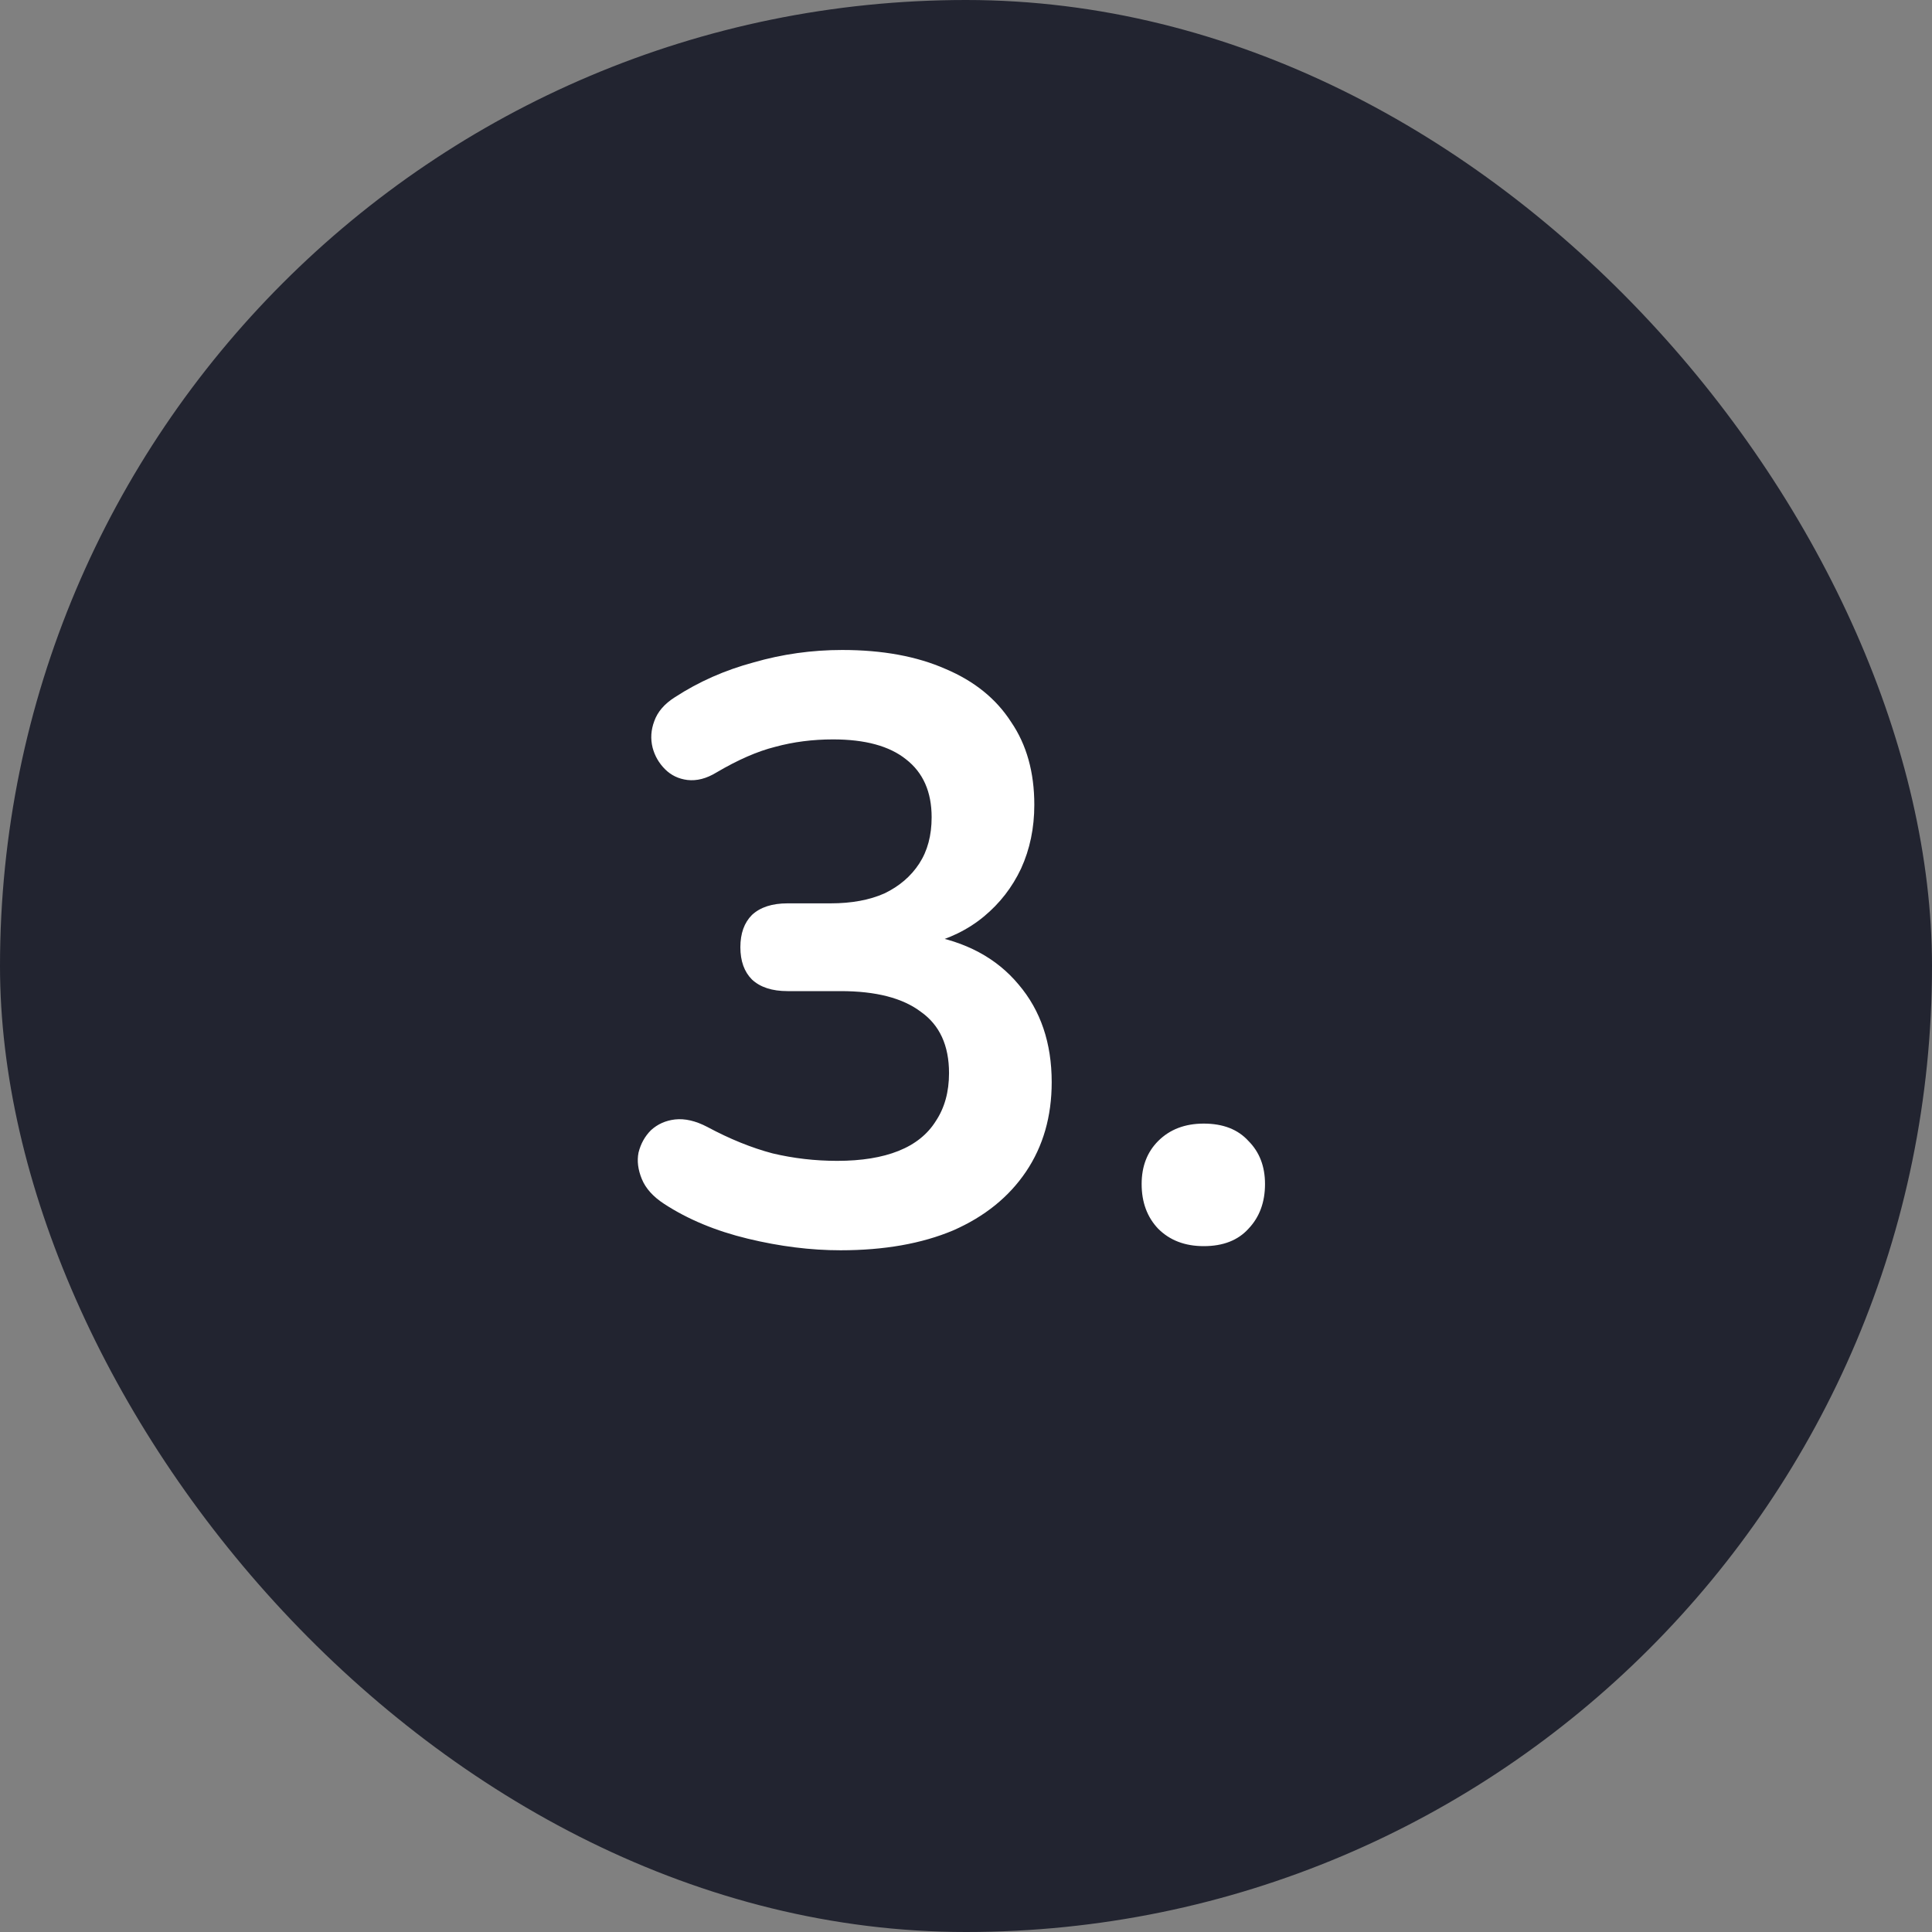
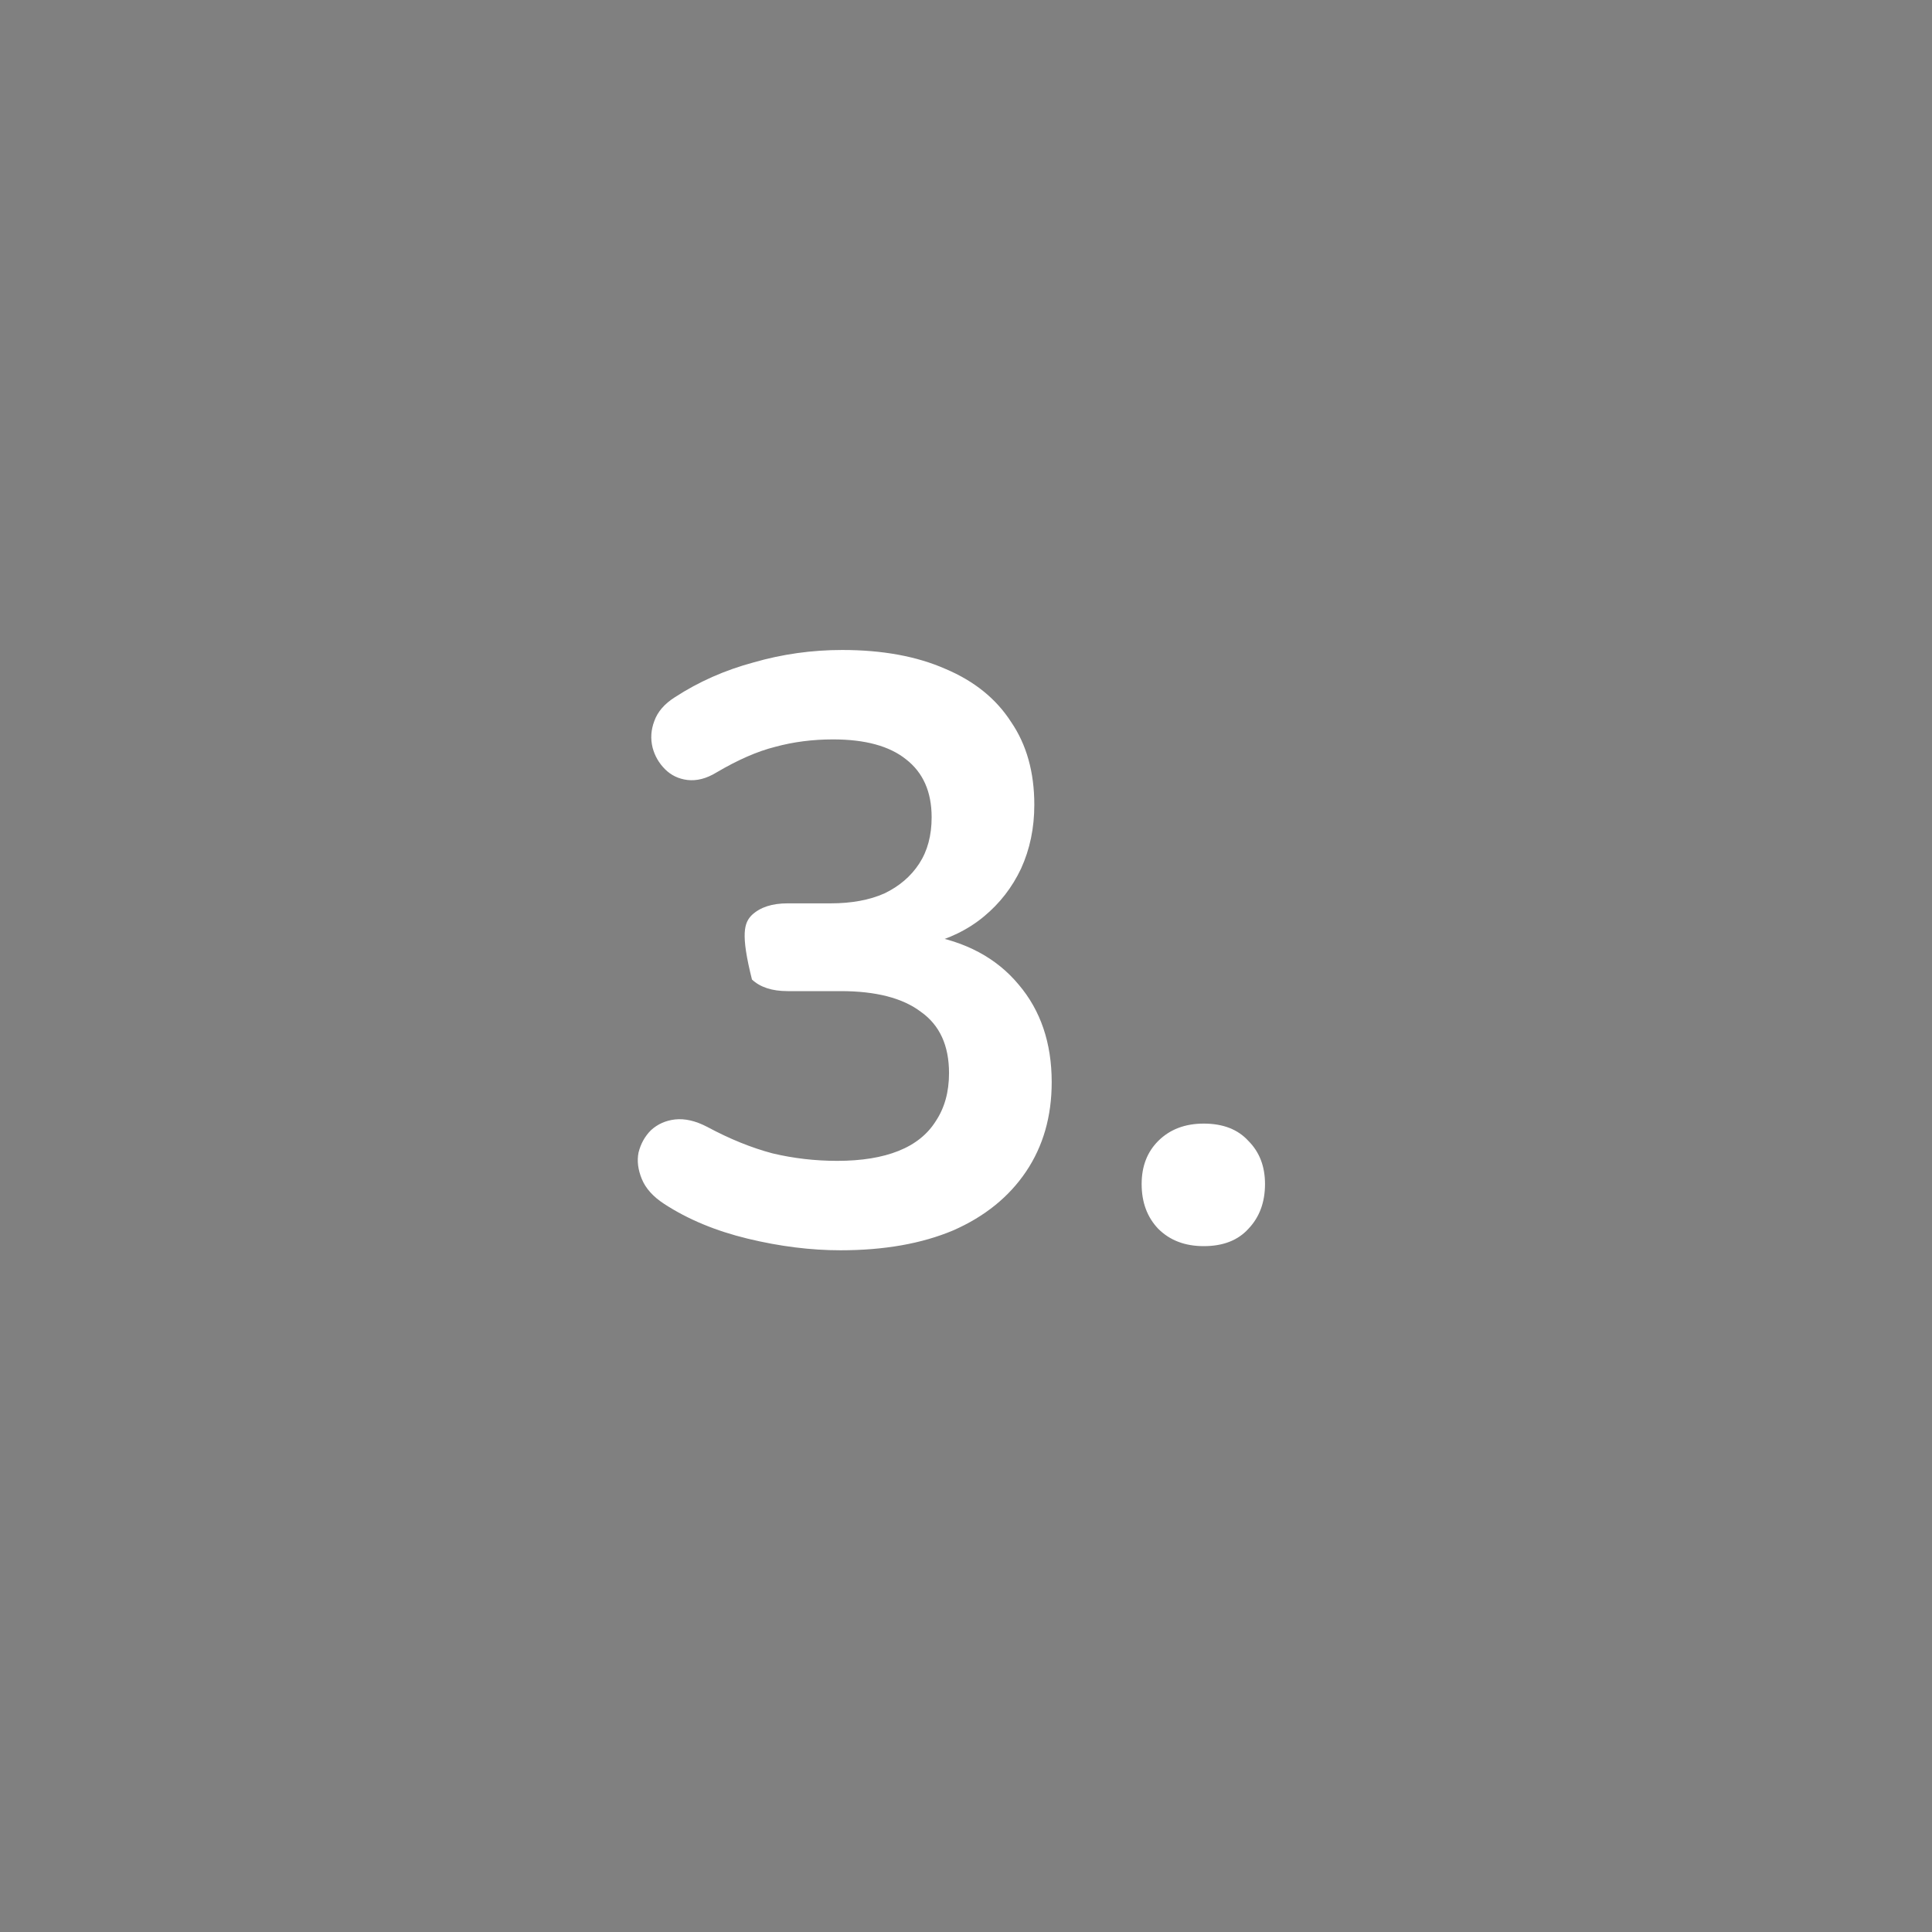
<svg xmlns="http://www.w3.org/2000/svg" width="56" height="56" viewBox="0 0 56 56" fill="none">
  <rect x="0" y="0" width="56" height="56" fill="#808080" stroke="none" />
-   <rect width="56" height="56" rx="28" fill="#222430" />
-   <path d="M24.364 36.24C23.5 36.24 22.604 36.128 21.676 35.904C20.748 35.68 19.94 35.344 19.252 34.896C18.932 34.688 18.716 34.448 18.604 34.176C18.492 33.904 18.46 33.648 18.508 33.408C18.572 33.152 18.692 32.936 18.868 32.76C19.06 32.584 19.292 32.48 19.564 32.448C19.852 32.416 20.164 32.488 20.5 32.664C21.156 33.016 21.788 33.272 22.396 33.432C23.004 33.576 23.628 33.648 24.268 33.648C24.972 33.648 25.564 33.552 26.044 33.36C26.524 33.168 26.884 32.88 27.124 32.496C27.38 32.112 27.508 31.648 27.508 31.104C27.508 30.304 27.236 29.712 26.692 29.328C26.164 28.928 25.388 28.728 24.364 28.728H22.828C22.38 28.728 22.036 28.616 21.796 28.392C21.572 28.168 21.46 27.856 21.46 27.456C21.46 27.056 21.572 26.744 21.796 26.52C22.036 26.296 22.38 26.184 22.828 26.184H24.076C24.684 26.184 25.204 26.088 25.636 25.896C26.068 25.688 26.404 25.4 26.644 25.032C26.884 24.664 27.004 24.216 27.004 23.688C27.004 22.952 26.756 22.392 26.26 22.008C25.78 21.624 25.076 21.432 24.148 21.432C23.556 21.432 22.996 21.504 22.468 21.648C21.956 21.776 21.388 22.024 20.764 22.392C20.476 22.568 20.196 22.64 19.924 22.608C19.668 22.576 19.452 22.472 19.276 22.296C19.1 22.12 18.98 21.912 18.916 21.672C18.852 21.416 18.868 21.16 18.964 20.904C19.06 20.632 19.26 20.4 19.564 20.208C20.252 19.76 21.012 19.424 21.844 19.2C22.676 18.96 23.532 18.84 24.412 18.84C25.58 18.84 26.58 19.024 27.412 19.392C28.244 19.744 28.876 20.256 29.308 20.928C29.756 21.584 29.98 22.384 29.98 23.328C29.98 24 29.852 24.616 29.596 25.176C29.34 25.72 28.98 26.184 28.516 26.568C28.052 26.952 27.492 27.224 26.836 27.384V27.096C27.988 27.288 28.884 27.768 29.524 28.536C30.164 29.288 30.484 30.232 30.484 31.368C30.484 32.36 30.236 33.224 29.74 33.96C29.244 34.696 28.54 35.264 27.628 35.664C26.716 36.048 25.628 36.24 24.364 36.24ZM34.891 36.12C34.347 36.12 33.907 35.952 33.571 35.616C33.251 35.28 33.091 34.848 33.091 34.32C33.091 33.808 33.251 33.392 33.571 33.072C33.907 32.736 34.347 32.568 34.891 32.568C35.451 32.568 35.883 32.736 36.187 33.072C36.507 33.392 36.667 33.808 36.667 34.32C36.667 34.848 36.507 35.28 36.187 35.616C35.883 35.952 35.451 36.12 34.891 36.12Z" fill="white" />
+   <path d="M24.364 36.24C23.5 36.24 22.604 36.128 21.676 35.904C20.748 35.68 19.94 35.344 19.252 34.896C18.932 34.688 18.716 34.448 18.604 34.176C18.492 33.904 18.46 33.648 18.508 33.408C18.572 33.152 18.692 32.936 18.868 32.76C19.06 32.584 19.292 32.48 19.564 32.448C19.852 32.416 20.164 32.488 20.5 32.664C21.156 33.016 21.788 33.272 22.396 33.432C23.004 33.576 23.628 33.648 24.268 33.648C24.972 33.648 25.564 33.552 26.044 33.36C26.524 33.168 26.884 32.88 27.124 32.496C27.38 32.112 27.508 31.648 27.508 31.104C27.508 30.304 27.236 29.712 26.692 29.328C26.164 28.928 25.388 28.728 24.364 28.728H22.828C22.38 28.728 22.036 28.616 21.796 28.392C21.46 27.056 21.572 26.744 21.796 26.52C22.036 26.296 22.38 26.184 22.828 26.184H24.076C24.684 26.184 25.204 26.088 25.636 25.896C26.068 25.688 26.404 25.4 26.644 25.032C26.884 24.664 27.004 24.216 27.004 23.688C27.004 22.952 26.756 22.392 26.26 22.008C25.78 21.624 25.076 21.432 24.148 21.432C23.556 21.432 22.996 21.504 22.468 21.648C21.956 21.776 21.388 22.024 20.764 22.392C20.476 22.568 20.196 22.64 19.924 22.608C19.668 22.576 19.452 22.472 19.276 22.296C19.1 22.12 18.98 21.912 18.916 21.672C18.852 21.416 18.868 21.16 18.964 20.904C19.06 20.632 19.26 20.4 19.564 20.208C20.252 19.76 21.012 19.424 21.844 19.2C22.676 18.96 23.532 18.84 24.412 18.84C25.58 18.84 26.58 19.024 27.412 19.392C28.244 19.744 28.876 20.256 29.308 20.928C29.756 21.584 29.98 22.384 29.98 23.328C29.98 24 29.852 24.616 29.596 25.176C29.34 25.72 28.98 26.184 28.516 26.568C28.052 26.952 27.492 27.224 26.836 27.384V27.096C27.988 27.288 28.884 27.768 29.524 28.536C30.164 29.288 30.484 30.232 30.484 31.368C30.484 32.36 30.236 33.224 29.74 33.96C29.244 34.696 28.54 35.264 27.628 35.664C26.716 36.048 25.628 36.24 24.364 36.24ZM34.891 36.12C34.347 36.12 33.907 35.952 33.571 35.616C33.251 35.28 33.091 34.848 33.091 34.32C33.091 33.808 33.251 33.392 33.571 33.072C33.907 32.736 34.347 32.568 34.891 32.568C35.451 32.568 35.883 32.736 36.187 33.072C36.507 33.392 36.667 33.808 36.667 34.32C36.667 34.848 36.507 35.28 36.187 35.616C35.883 35.952 35.451 36.12 34.891 36.12Z" fill="white" />
</svg>